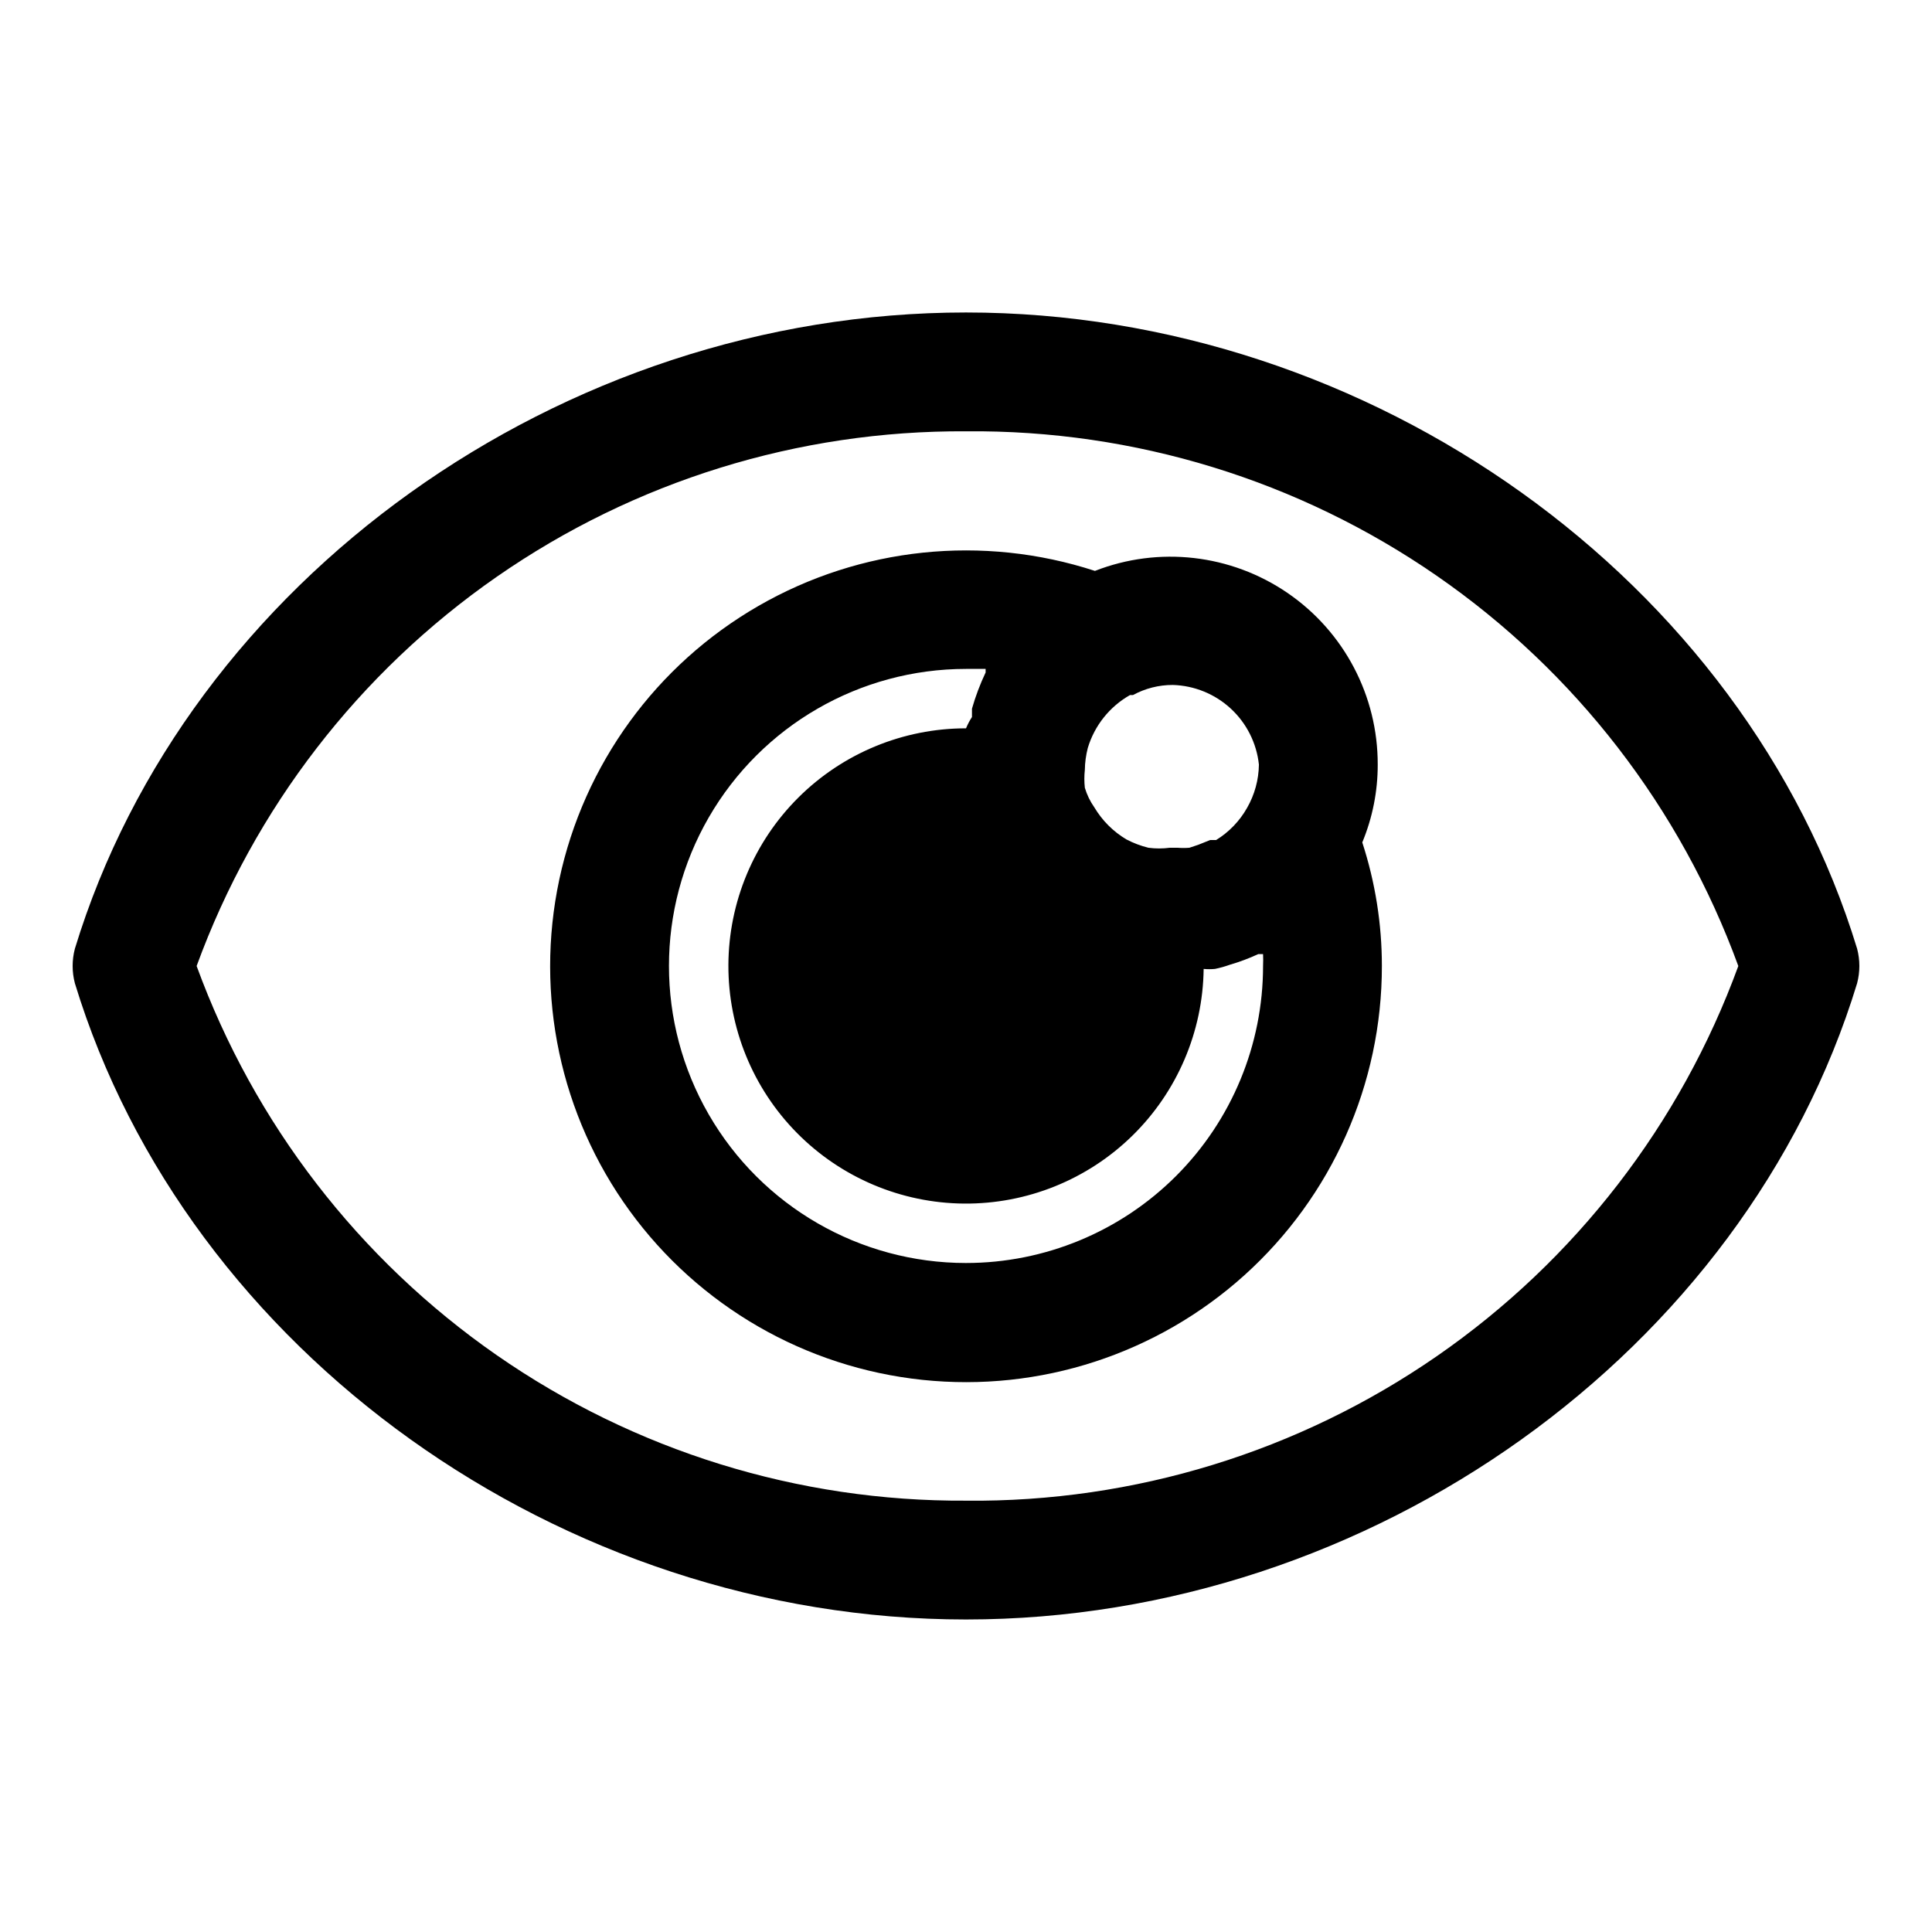
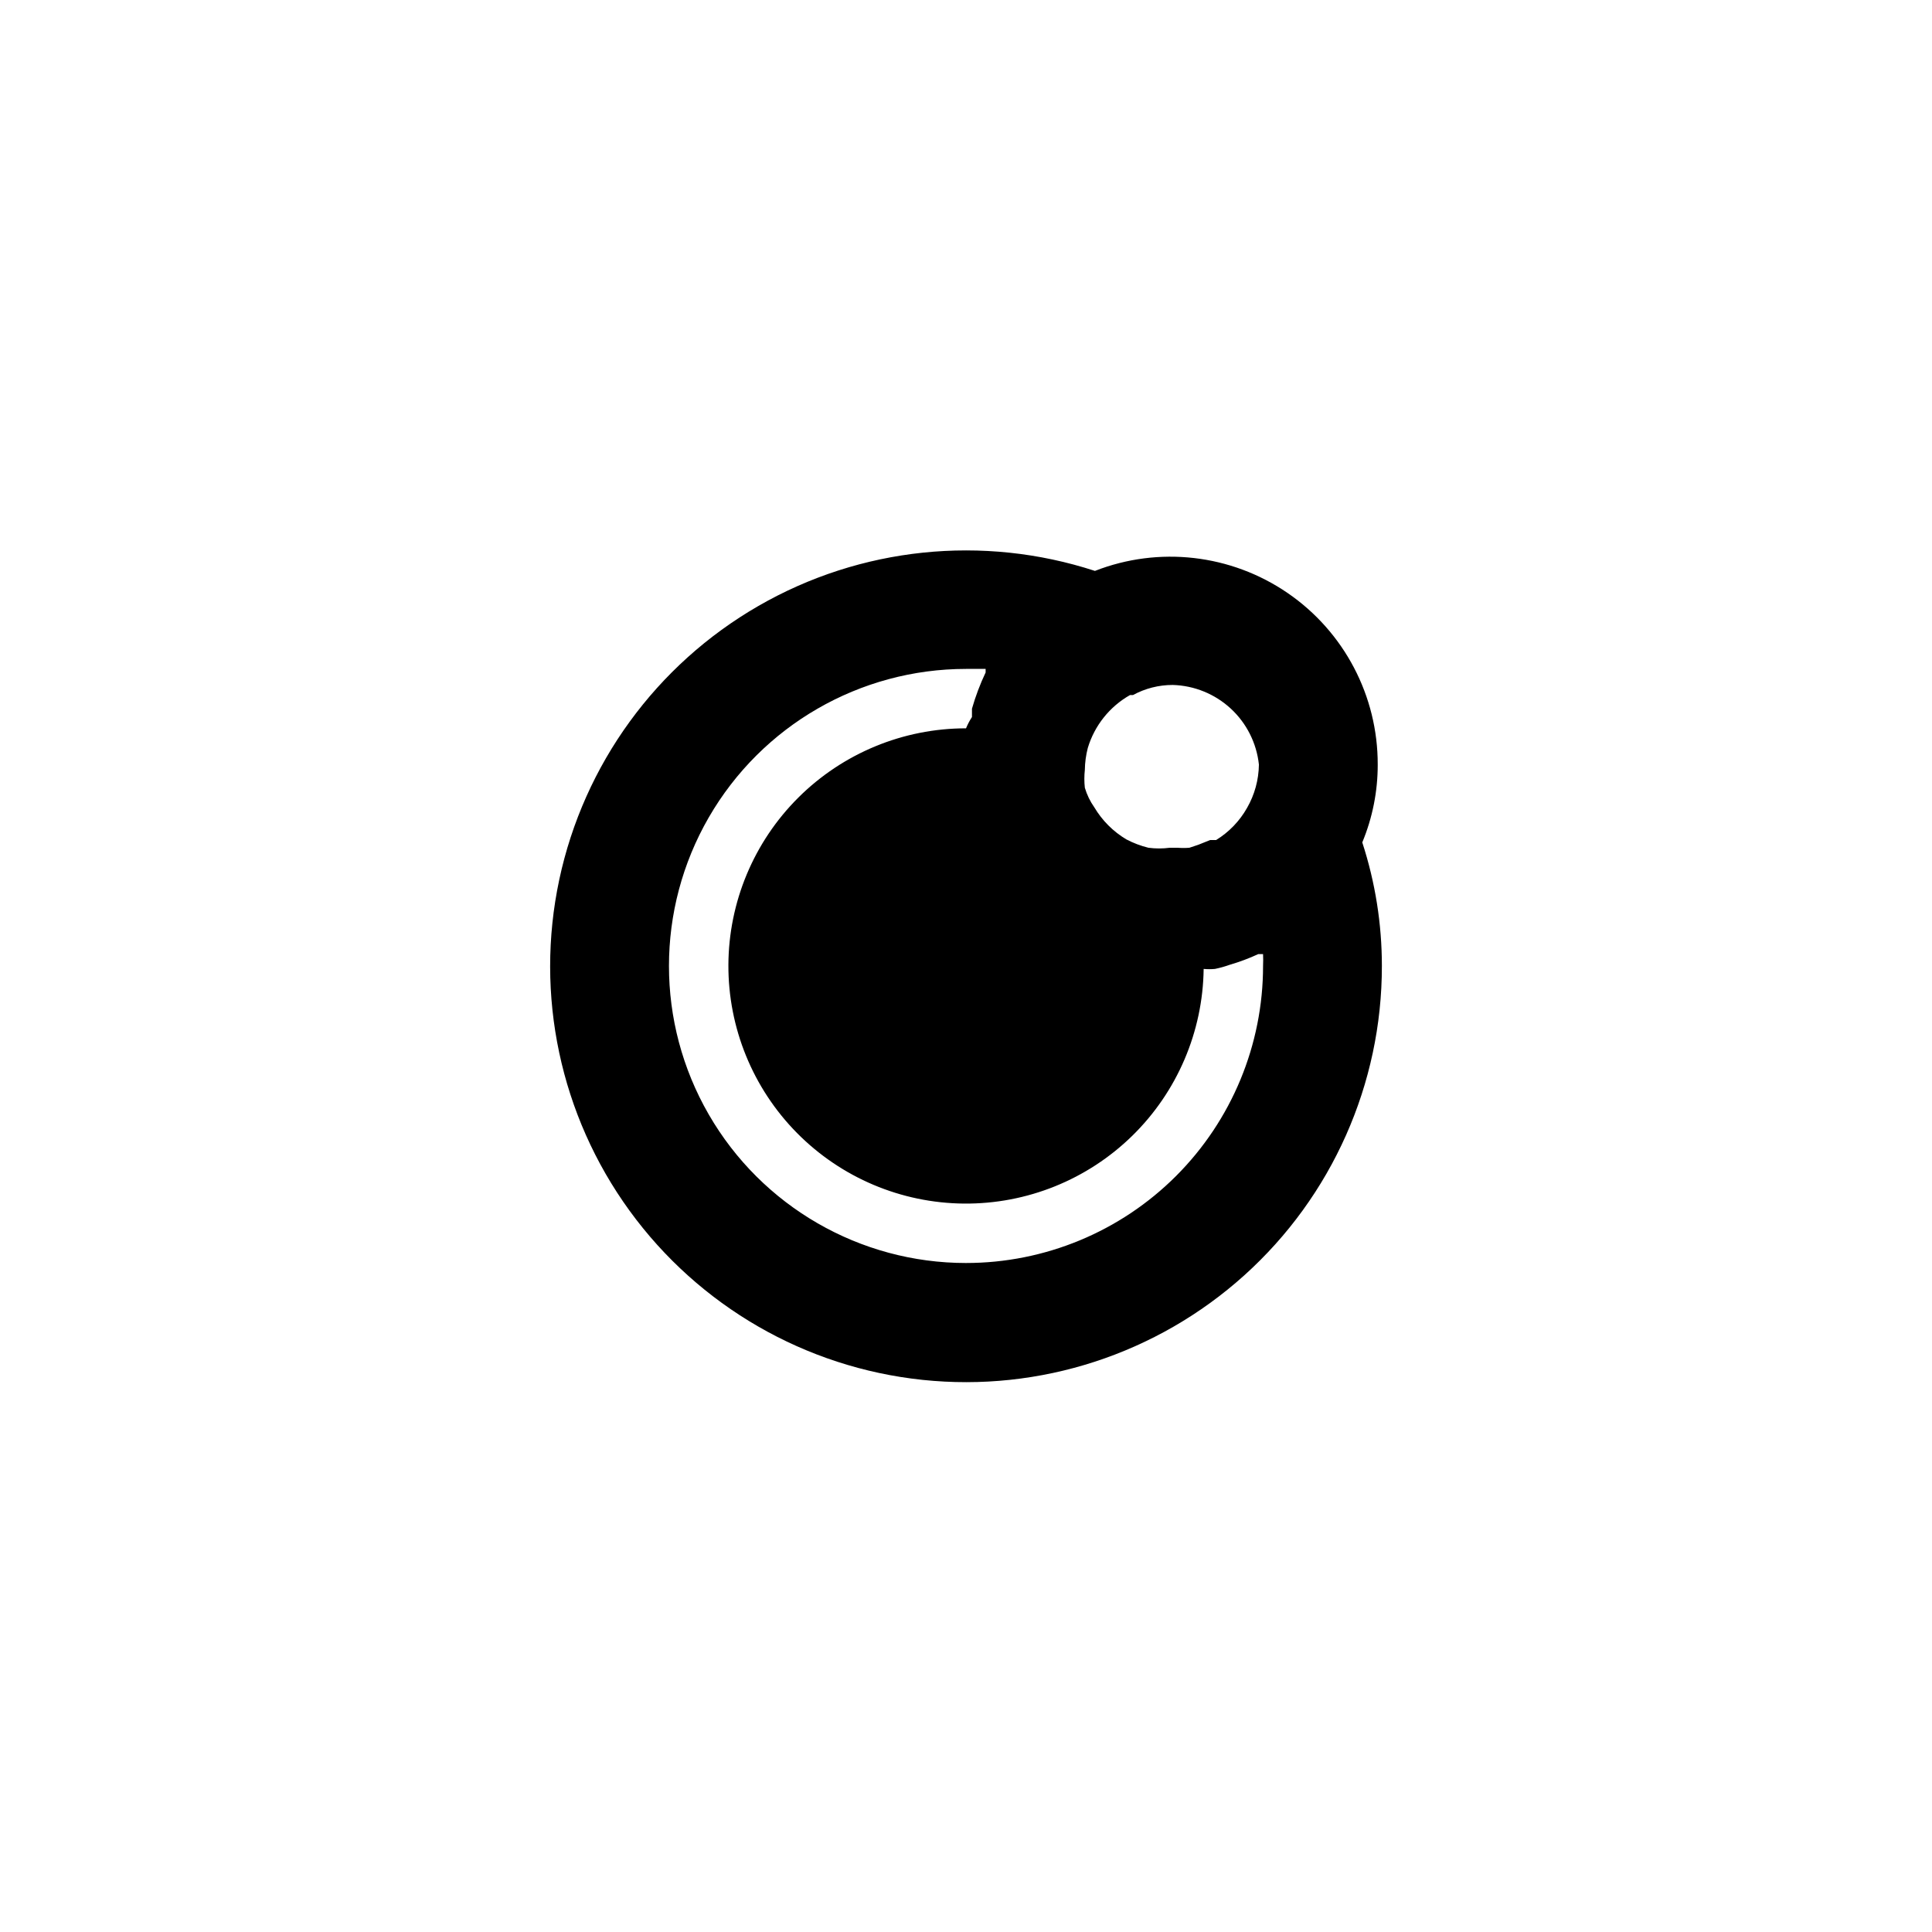
<svg xmlns="http://www.w3.org/2000/svg" fill="#000000" width="800px" height="800px" version="1.1" viewBox="144 144 512 512">
  <g>
-     <path d="m636.16 395.43c-29.758-97.613-128.79-168.62-236.16-168.62-107.38 0-206.41 71.008-236.16 168.62-0.785 2.992-0.785 6.137 0 9.129 29.758 97.613 128.79 168.62 236.16 168.62s206.41-71.004 236.16-168.62v-0.004c0.785-2.992 0.785-6.137 0-9.129zm-236.16 146.26c-44.445 0.262-87.883-13.207-124.38-38.57-36.496-25.363-64.266-61.379-79.512-103.12 15.246-41.746 43.016-77.766 79.512-103.13 36.492-25.363 79.93-38.832 124.38-38.57 44.574-0.426 88.188 12.969 124.84 38.344s64.539 61.48 79.832 103.36c-15.293 41.871-43.18 77.98-79.832 103.35-36.652 25.375-80.266 38.77-124.84 38.344z" />
    <path d="m509.11 346.62c0.047-18.18-8.898-35.207-23.898-45.48-15-10.27-34.109-12.461-51.043-5.844-29.707-9.688-62.129-6.309-89.199 9.297-27.07 15.602-46.246 41.961-52.758 72.52-6.508 30.562 0.258 62.449 18.621 87.727 18.363 25.281 46.594 41.582 77.668 44.844 31.074 3.262 62.07-6.82 85.281-27.738 23.211-20.918 36.453-50.707 36.43-81.949 0.004-11.121-1.75-22.176-5.195-32.75 2.715-6.535 4.106-13.547 4.094-20.625zm-31.488 0c-0.051 4.039-1.133 7.996-3.148 11.496-1.965 3.481-4.785 6.406-8.188 8.5h-1.574l-3.148 1.258-2.363 0.789c-1.047 0.086-2.102 0.086-3.148 0h-2.047c-1.879 0.25-3.785 0.25-5.668 0-2.023-0.5-3.977-1.238-5.824-2.203-3.5-2.082-6.422-5.004-8.504-8.504-1.117-1.582-1.965-3.336-2.516-5.195-0.172-1.57-0.172-3.152 0-4.723 0.027-1.965 0.293-3.922 0.785-5.824 1.785-5.938 5.789-10.953 11.18-14.012h0.789-0.004c3.234-1.766 6.863-2.688 10.551-2.68 5.711 0.16 11.176 2.387 15.375 6.266 4.195 3.879 6.844 9.148 7.453 14.832zm-77.617 132.09c-28.125 0-54.113-15.004-68.176-39.359s-14.062-54.363 0-78.723c14.062-24.355 40.051-39.359 68.176-39.359h5.195v0.945c-1.469 3.098-2.68 6.309-3.621 9.605v2.203c-0.617 0.945-1.145 1.949-1.574 2.992-16.656 0-32.637 6.602-44.438 18.355s-18.465 27.703-18.535 44.359c-0.066 16.656 6.465 32.664 18.168 44.516 11.707 11.848 27.629 18.582 44.285 18.719 16.656 0.137 32.688-6.328 44.59-17.98 11.898-11.656 18.695-27.551 18.906-44.207 0.992 0.09 1.996 0.09 2.988 0 1.336-0.273 2.652-0.641 3.938-1.102 2.586-0.754 5.113-1.699 7.559-2.832h1.258c0.047 1.047 0.047 2.098 0 3.148 0 20.875-8.293 40.898-23.055 55.664-14.766 14.762-34.789 23.055-55.664 23.055z" />
  </g>
</svg>